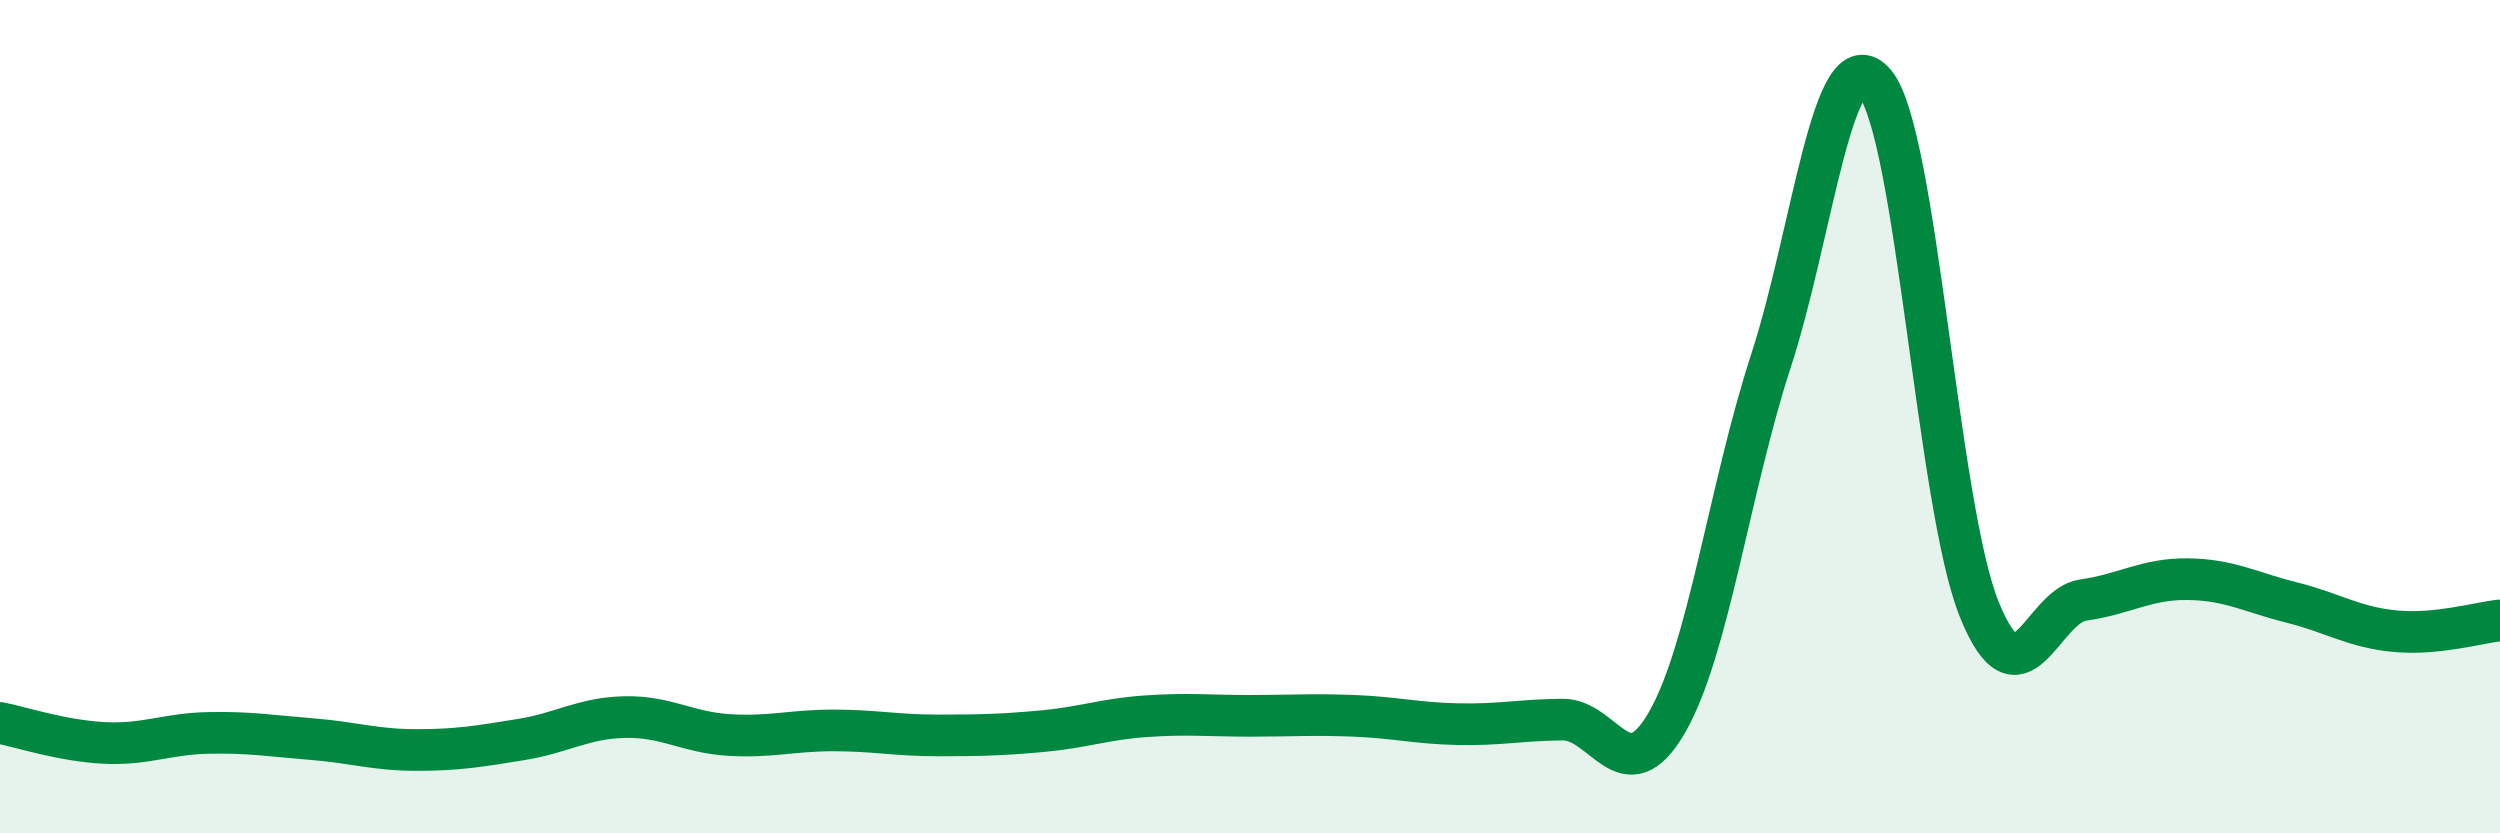
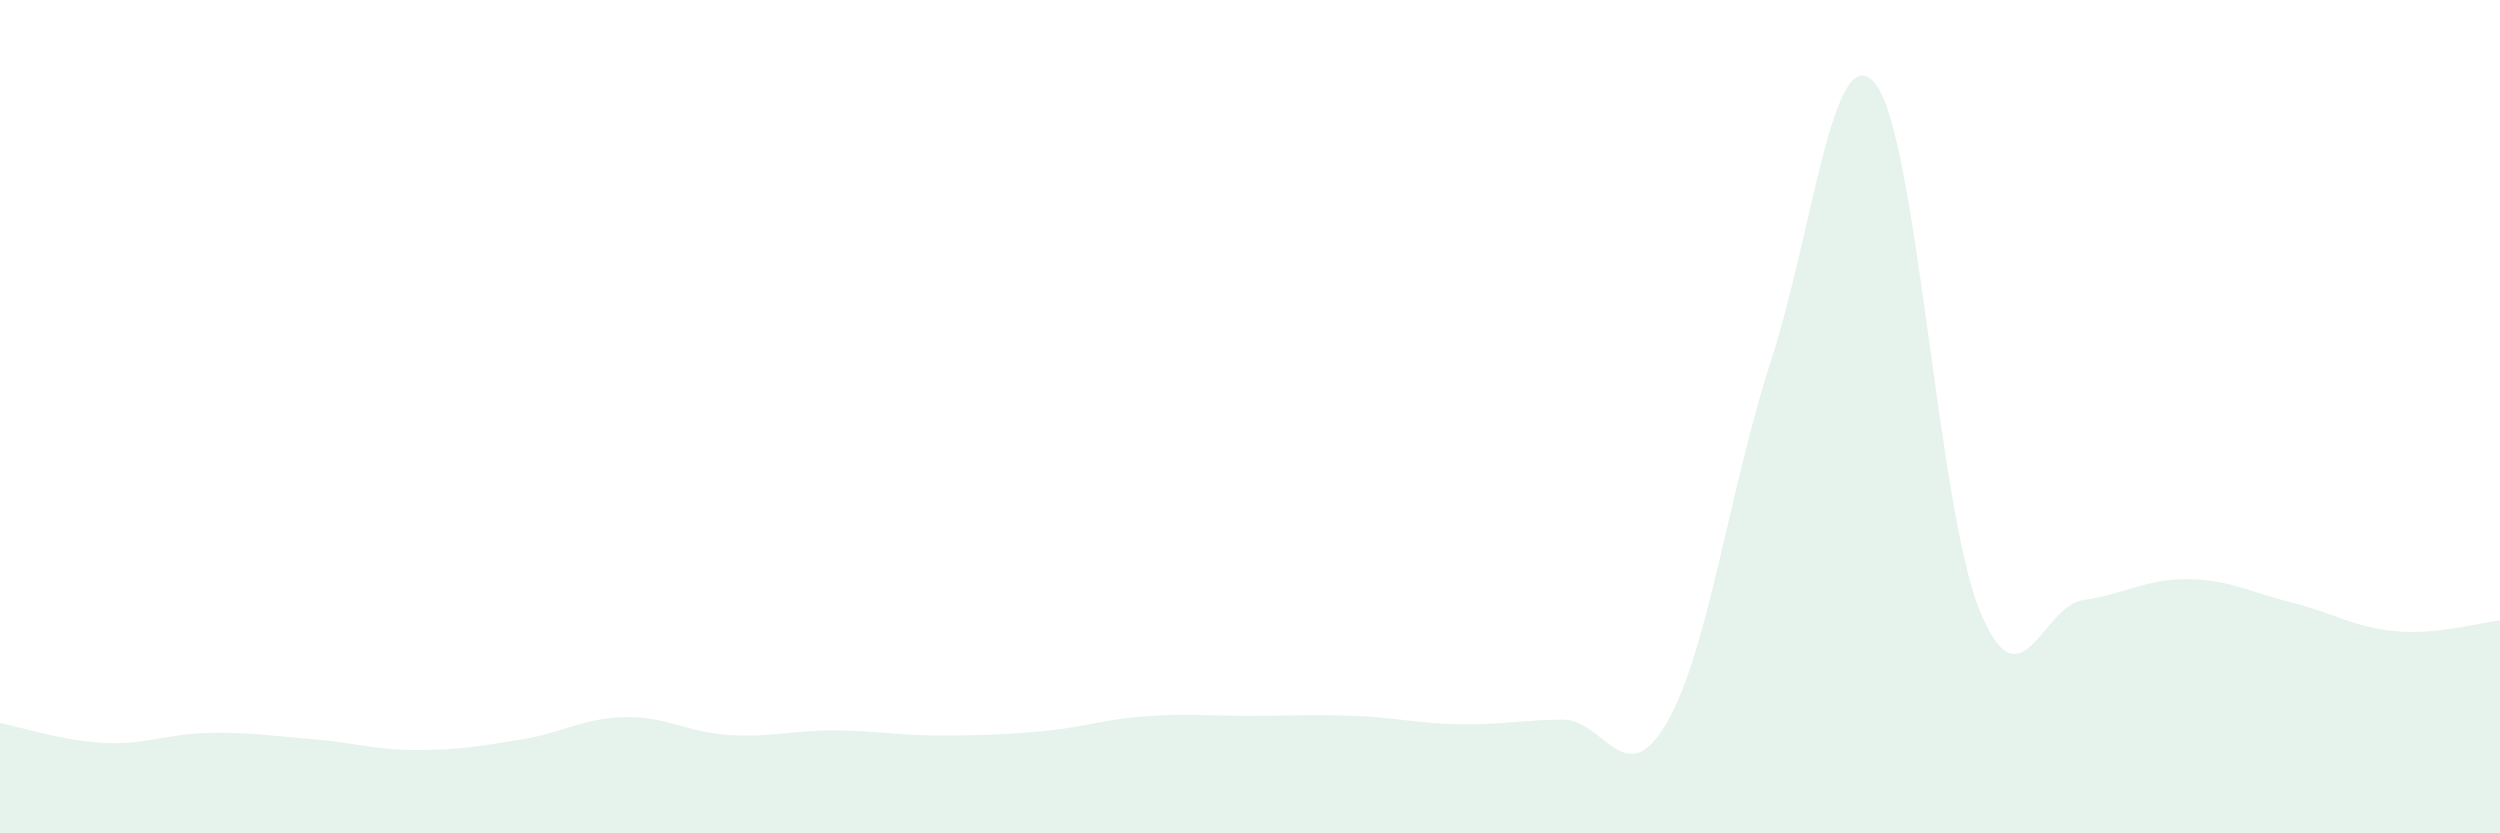
<svg xmlns="http://www.w3.org/2000/svg" width="60" height="20" viewBox="0 0 60 20">
  <path d="M 0,17.35 C 0.5,17.45 1.5,17.78 2.5,17.83 C 3.5,17.88 4,17.61 5,17.59 C 6,17.57 6.5,17.66 7.5,17.74 C 8.5,17.82 9,18 10,18 C 11,18 11.5,17.91 12.5,17.75 C 13.5,17.59 14,17.23 15,17.21 C 16,17.19 16.5,17.58 17.5,17.64 C 18.5,17.7 19,17.53 20,17.53 C 21,17.53 21.5,17.65 22.5,17.65 C 23.5,17.65 24,17.64 25,17.55 C 26,17.46 26.5,17.26 27.5,17.19 C 28.5,17.12 29,17.18 30,17.18 C 31,17.18 31.5,17.14 32.5,17.18 C 33.5,17.22 34,17.36 35,17.38 C 36,17.4 36.5,17.28 37.5,17.27 C 38.5,17.26 39,19.07 40,17.35 C 41,15.63 41.5,11.74 42.5,8.67 C 43.5,5.6 44,0.81 45,2 C 46,3.19 46.5,12.14 47.5,14.62 C 48.5,17.1 49,14.54 50,14.4 C 51,14.26 51.5,13.89 52.5,13.9 C 53.5,13.91 54,14.21 55,14.46 C 56,14.71 56.5,15.06 57.5,15.15 C 58.5,15.24 59.5,14.94 60,14.89L60 20L0 20Z" fill="#008740" opacity="0.1" stroke-linecap="round" stroke-linejoin="round" />
-   <path d="M 0,17.35 C 0.5,17.45 1.5,17.78 2.5,17.83 C 3.5,17.88 4,17.61 5,17.59 C 6,17.57 6.5,17.66 7.5,17.74 C 8.5,17.82 9,18 10,18 C 11,18 11.5,17.91 12.5,17.75 C 13.5,17.59 14,17.23 15,17.21 C 16,17.19 16.5,17.58 17.5,17.64 C 18.5,17.7 19,17.53 20,17.53 C 21,17.53 21.5,17.65 22.5,17.65 C 23.5,17.65 24,17.64 25,17.55 C 26,17.46 26.5,17.26 27.5,17.19 C 28.5,17.12 29,17.18 30,17.18 C 31,17.18 31.5,17.14 32.5,17.18 C 33.5,17.22 34,17.36 35,17.38 C 36,17.4 36.5,17.28 37.5,17.27 C 38.5,17.26 39,19.07 40,17.35 C 41,15.63 41.5,11.74 42.5,8.67 C 43.5,5.6 44,0.81 45,2 C 46,3.19 46.5,12.14 47.5,14.62 C 48.5,17.1 49,14.54 50,14.4 C 51,14.26 51.5,13.89 52.5,13.9 C 53.5,13.91 54,14.21 55,14.46 C 56,14.71 56.5,15.06 57.5,15.15 C 58.5,15.24 59.5,14.94 60,14.89" stroke="#008740" stroke-width="1" fill="none" stroke-linecap="round" stroke-linejoin="round" />
</svg>